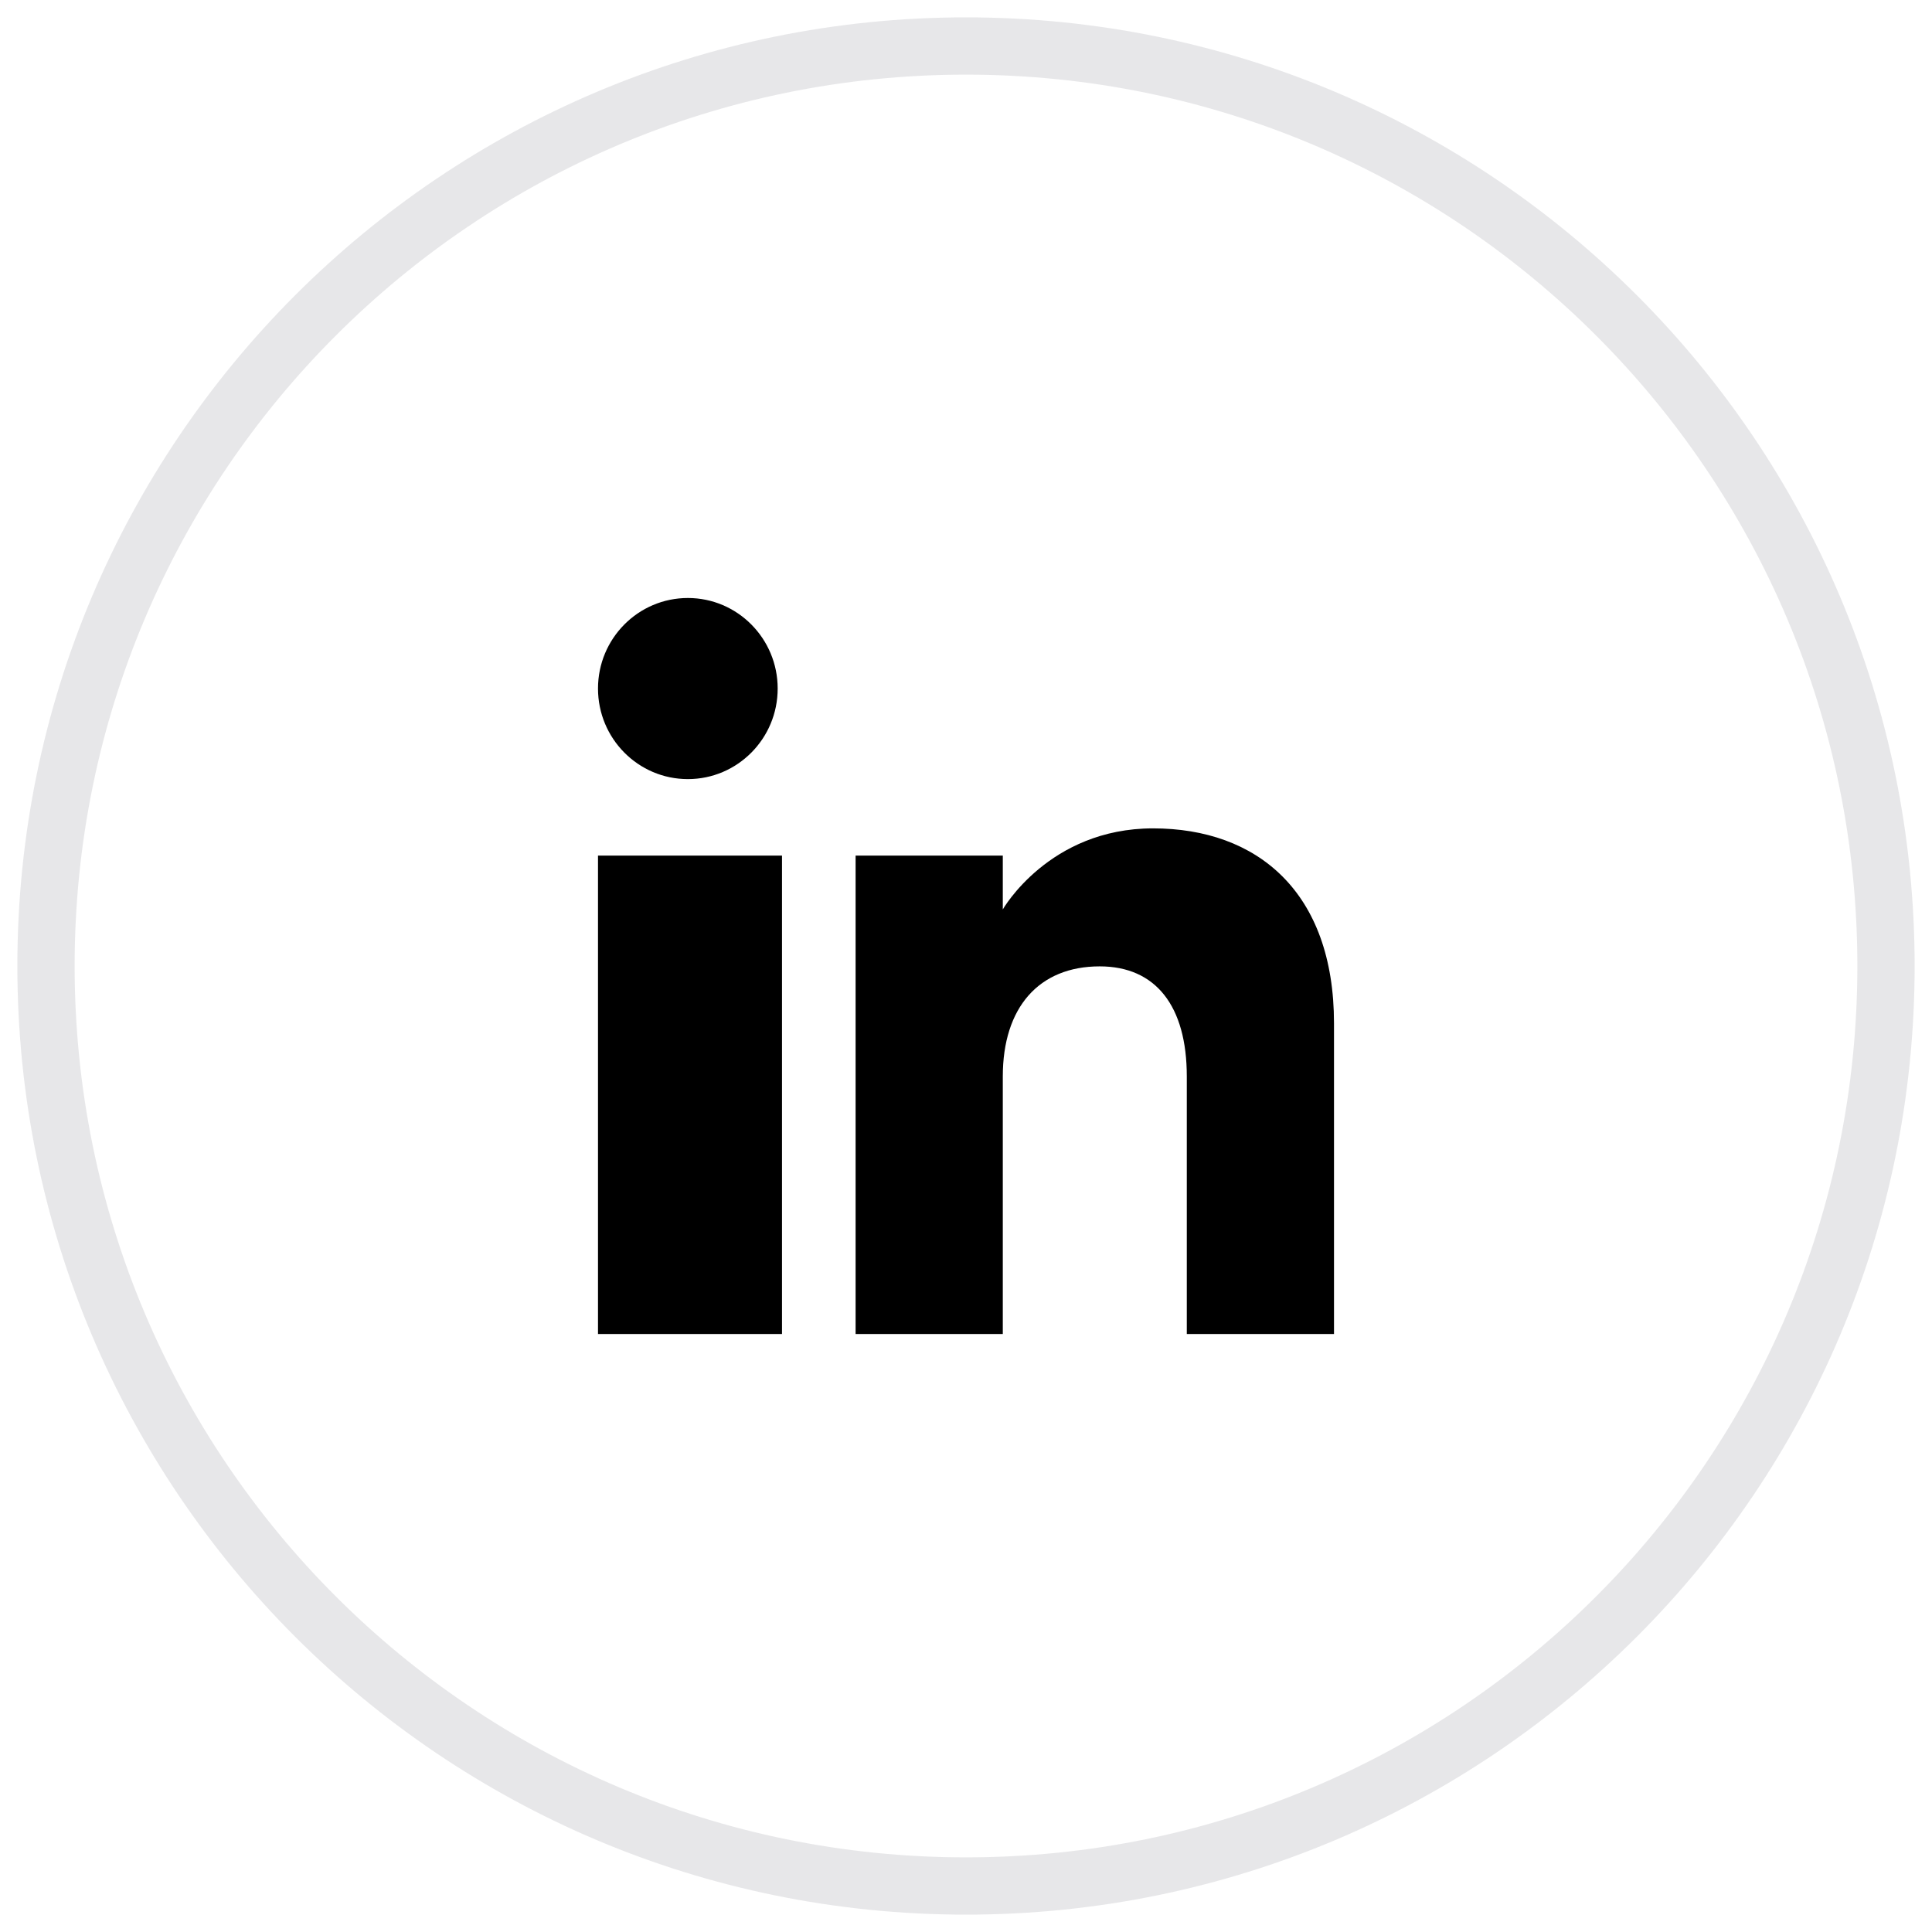
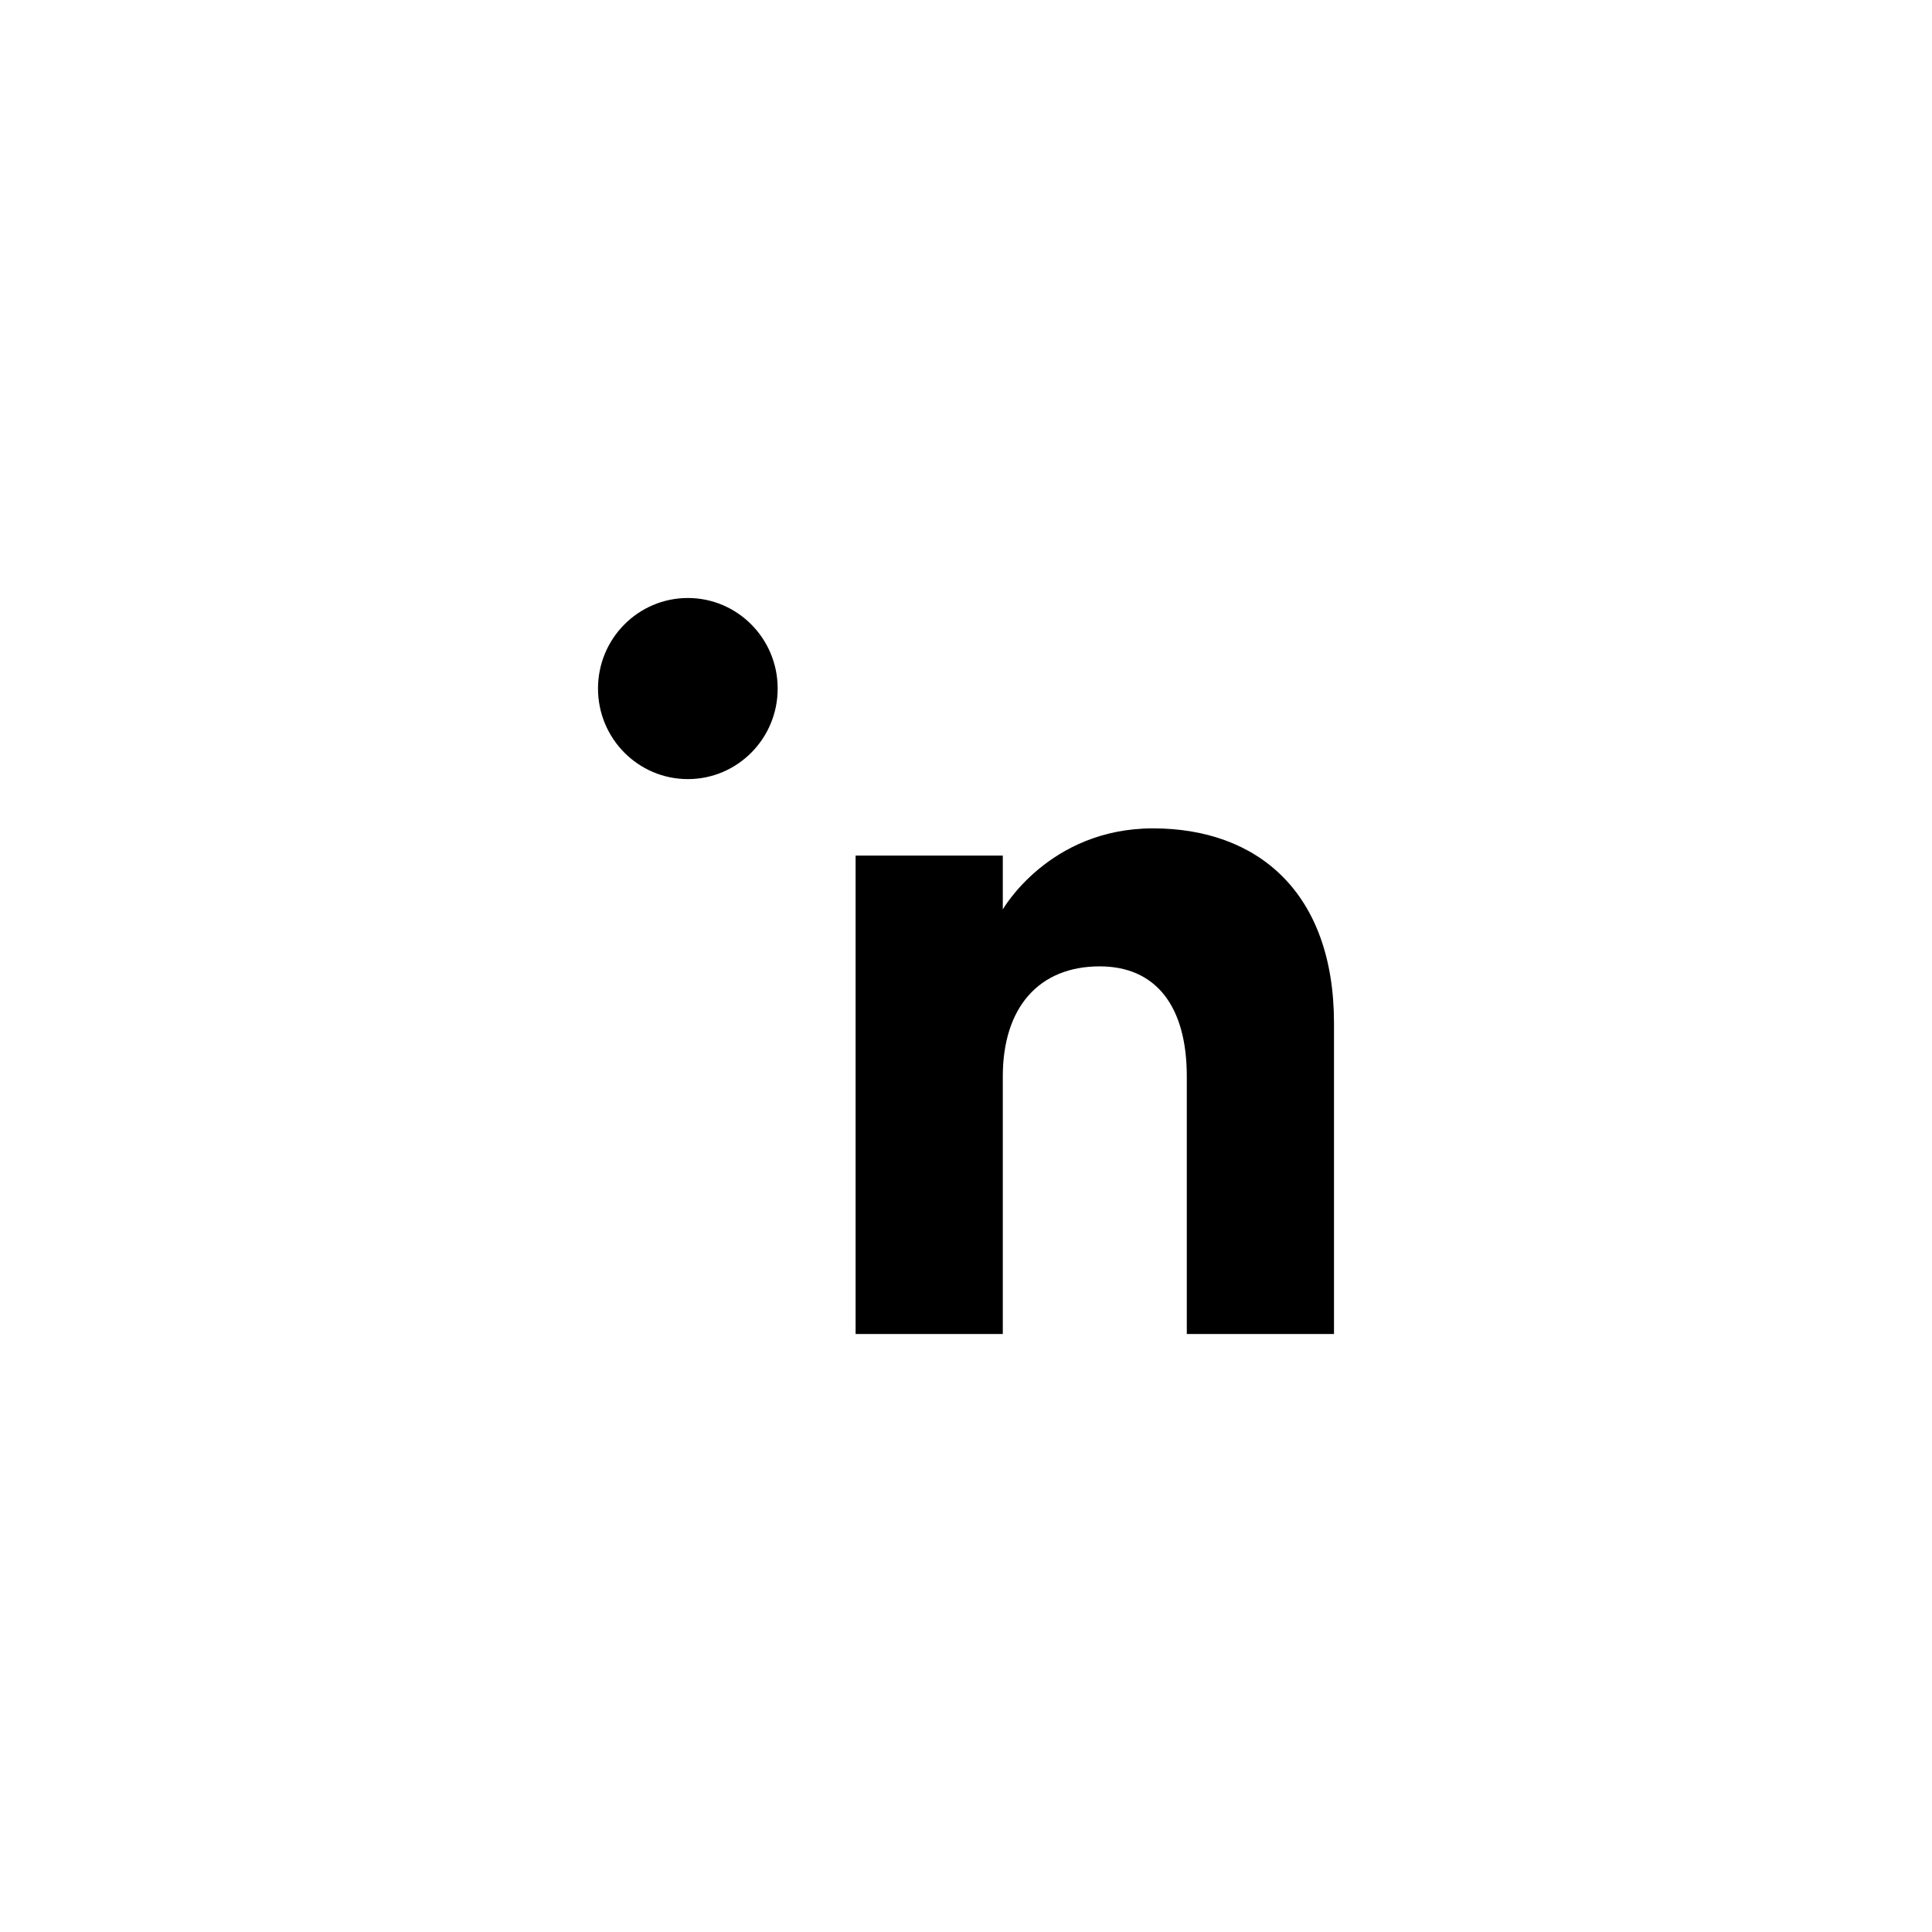
<svg xmlns="http://www.w3.org/2000/svg" width="42" height="42" viewBox="0 0 42 42" fill="none">
-   <path opacity="0.1" fill-rule="evenodd" clip-rule="evenodd" d="M21 41C32.046 41 41 32.046 41 21C41 9.954 32.046 1 21 1C9.954 1 1 9.954 1 21C1 32.046 9.954 41 21 41Z" stroke="#0A1223" stroke-width="1.245" />
-   <path fill-rule="evenodd" clip-rule="evenodd" d="M29 29H25.8V23.401C25.8 21.865 25.122 21.008 23.907 21.008C22.585 21.008 21.8 21.901 21.8 23.401V29H18.6V18.6H21.8V19.77C21.8 19.77 22.804 18.008 25.066 18.008C27.33 18.008 29 19.389 29 22.247V29ZM14.954 16.937C13.874 16.937 13 16.055 13 14.968C13 13.882 13.874 13 14.954 13C16.032 13 16.906 13.882 16.906 14.968C16.907 16.055 16.032 16.937 14.954 16.937ZM13 29H17V18.6H13V29Z" fill="black" />
+   <path fill-rule="evenodd" clip-rule="evenodd" d="M29 29H25.8V23.401C25.8 21.865 25.122 21.008 23.907 21.008C22.585 21.008 21.8 21.901 21.8 23.401V29H18.6V18.6H21.8V19.77C21.8 19.77 22.804 18.008 25.066 18.008C27.33 18.008 29 19.389 29 22.247V29ZM14.954 16.937C13.874 16.937 13 16.055 13 14.968C13 13.882 13.874 13 14.954 13C16.032 13 16.906 13.882 16.906 14.968C16.907 16.055 16.032 16.937 14.954 16.937ZM13 29H17V18.6V29Z" fill="black" />
</svg>